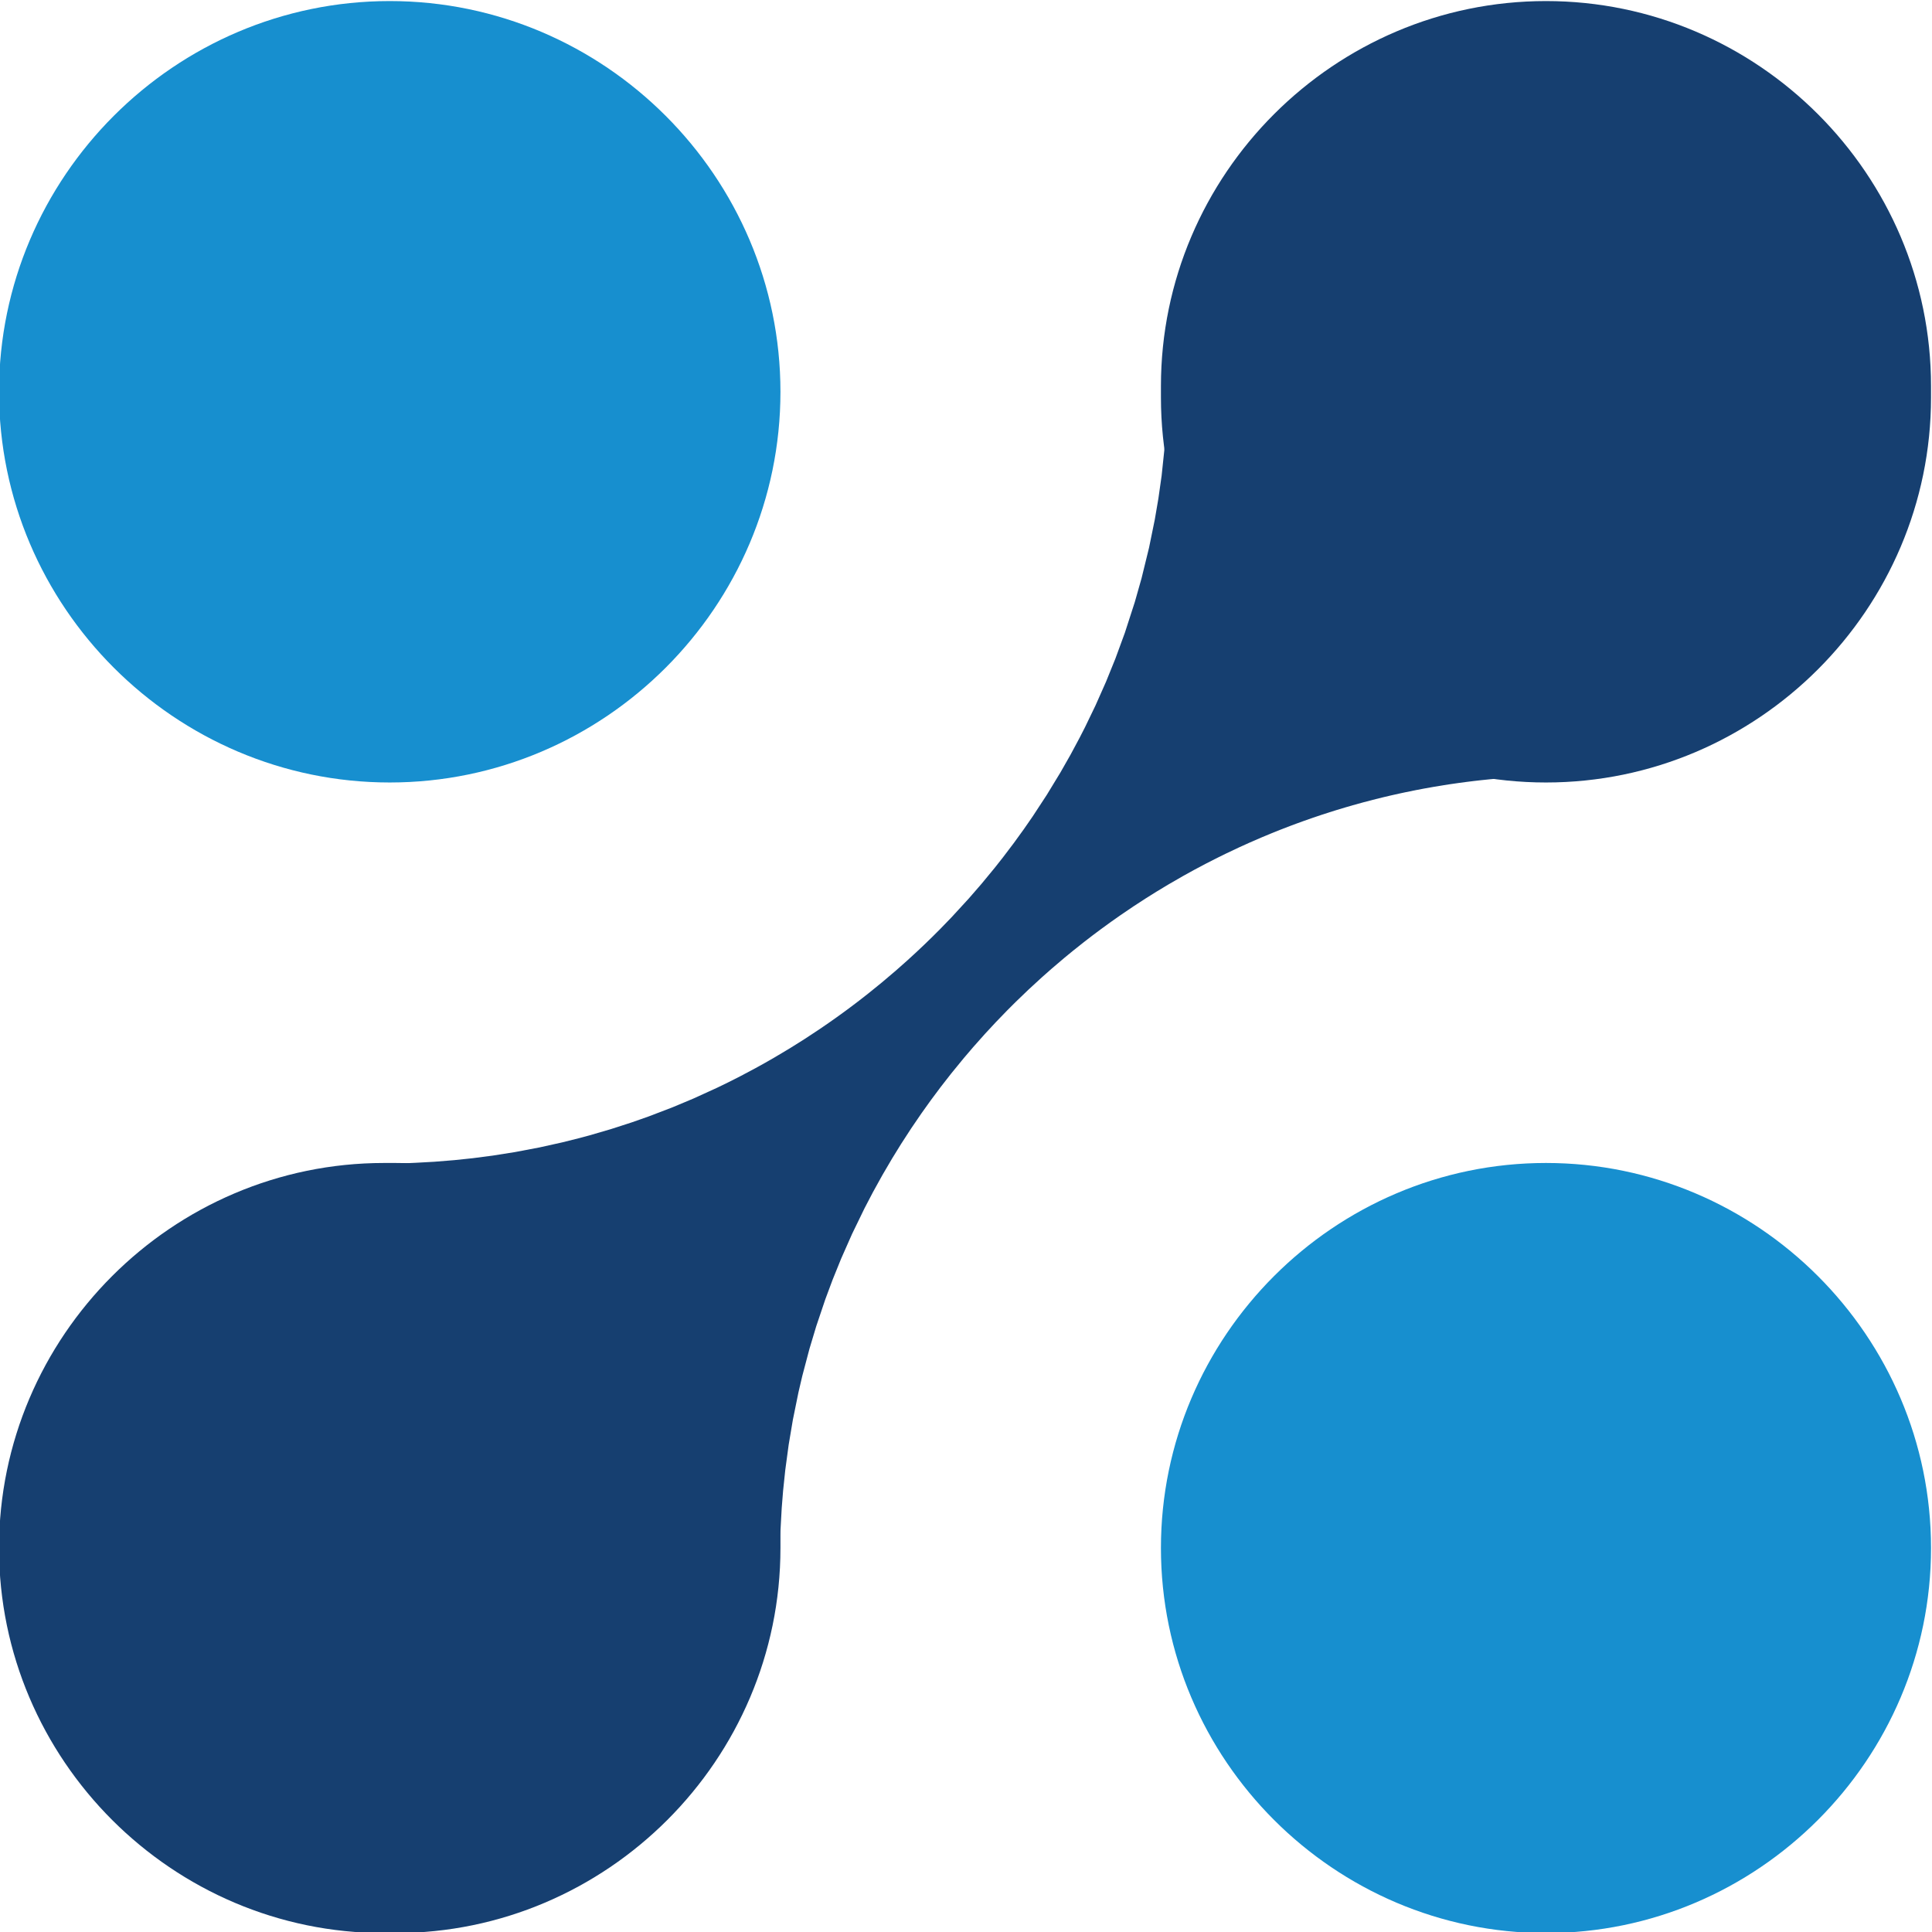
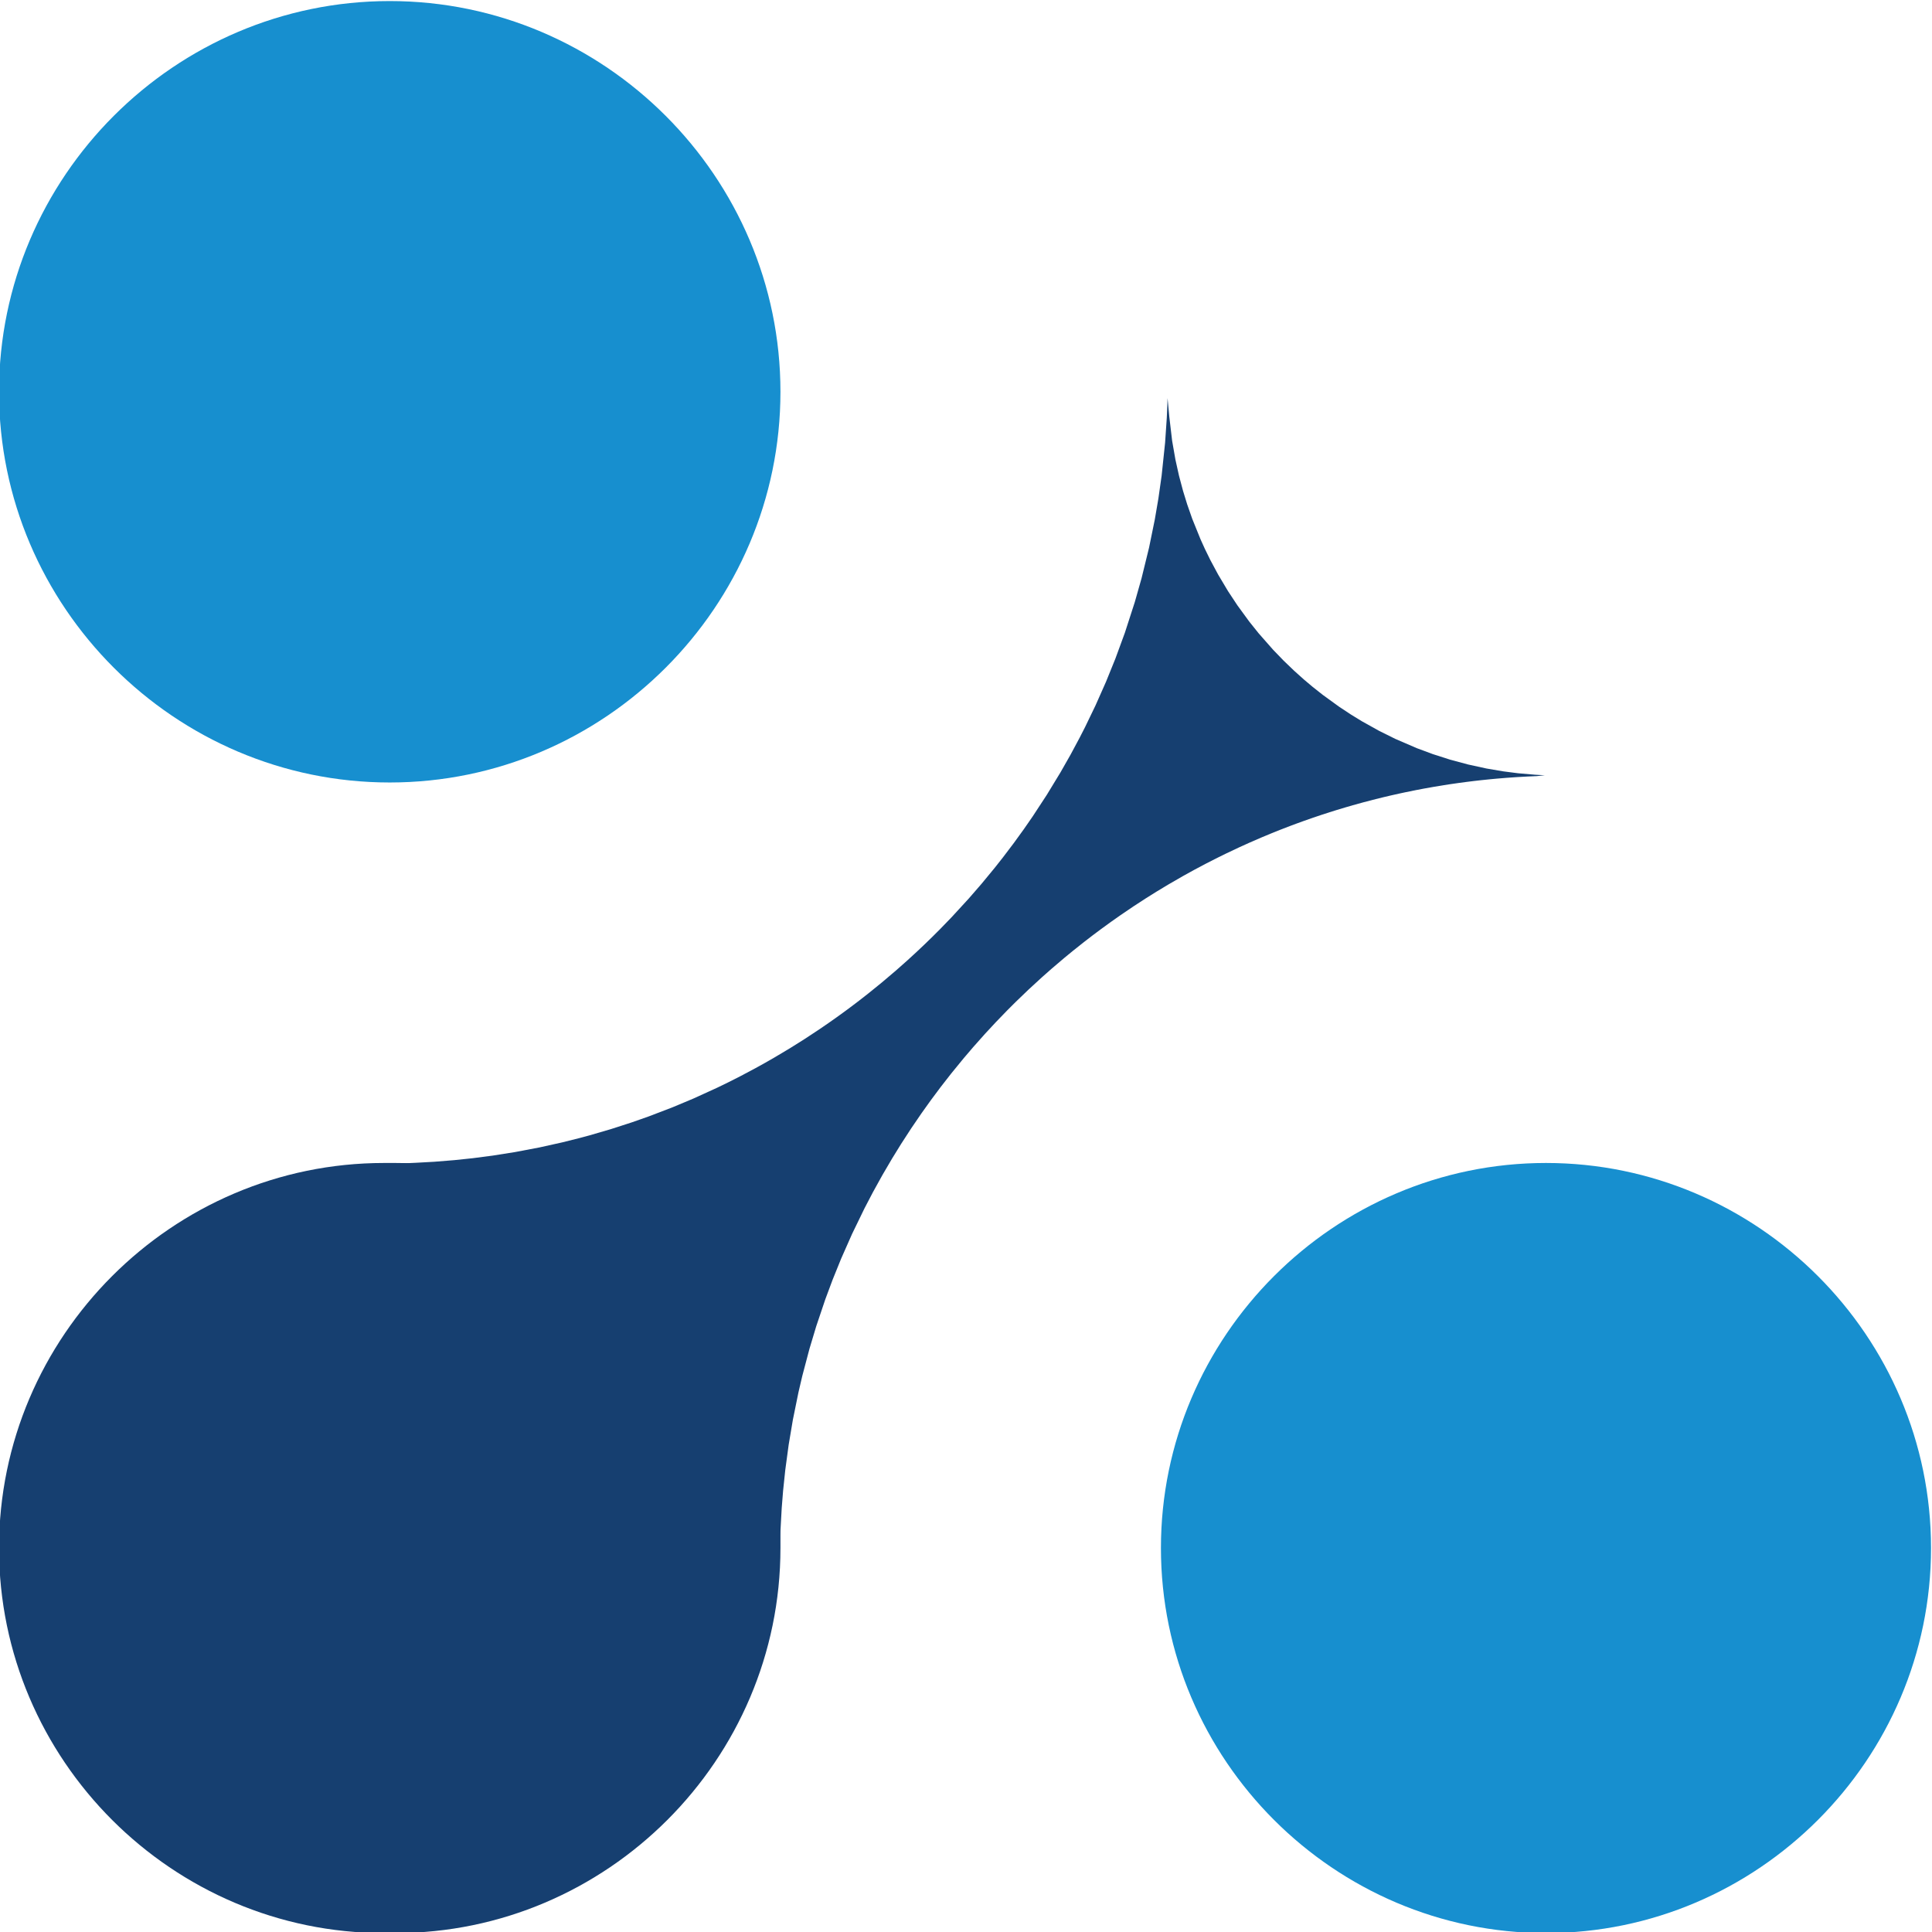
<svg xmlns="http://www.w3.org/2000/svg" xml:space="preserve" width="77.041mm" height="77.041mm" style="shape-rendering:geometricPrecision; text-rendering:geometricPrecision; image-rendering:optimizeQuality; fill-rule:evenodd; clip-rule:evenodd" viewBox="0 0 7704.14 7704.14">
  <defs>
    <style type="text/css">  .fil1 {fill:#163F70} .fil0 {fill:#178FCF}  </style>
  </defs>
  <g id="Слой_x0020_1">
    <path class="fil0" d="M1554.13 4.24l0 0c856.92,0 1558.02,701.1 1558.02,1558.02l0 0c0,856.92 -701.1,1558.02 -1558.02,1558.02l0 0c-856.92,0 -1558.02,-701.1 -1558.02,-1558.02l0 0c0,-856.92 701.1,-1558.02 1558.02,-1558.02z" />
    <path class="fil0" d="M6164.84 7708.38l-0.02 0c-844.47,0 -1535.41,-690.94 -1535.41,-1535.41l0 -0.02c0,-844.47 690.94,-1535.41 1535.41,-1535.41l0.02 0c844.47,0 1535.41,690.94 1535.41,1535.41l0 0.02c0,844.47 -690.94,1535.41 -1535.41,1535.41z" />
-     <path class="fil1" d="M6164.84 4.24l-0.02 0c-844.47,0 -1535.41,690.93 -1535.41,1535.41l0 45.22c0,844.47 690.94,1535.41 1535.41,1535.41l0.02 0c844.47,0 1535.41,-690.94 1535.41,-1535.41l0 -45.22c0,-844.48 -690.94,-1535.41 -1535.41,-1535.41z" />
    <path class="fil1" d="M1531.52 7708.38l45.22 0c844.47,0 1535.41,-690.94 1535.41,-1535.41l0 -0.02c0,-844.47 -690.94,-1535.41 -1535.41,-1535.41l-45.22 0c-844.48,0 -1535.41,690.94 -1535.41,1535.41l0 0.02c0,844.47 690.93,1535.41 1535.41,1535.41z" />
    <polygon class="fil1" points="1581.21,4640.23 1656.93,4636.82 1732.05,4632.65 1811.87,4626.22 1884.8,4618.55 1964.84,4608.12 2053.89,4594.02 2151.04,4575.58 2241.52,4555.5 2309.16,4538.62 2349.93,4527.66 2435.9,4502.58 2520.17,4475.34 2587.44,4451.68 2681.71,4415.55 2765.28,4380.54 2859.33,4337.66 2905.21,4315.36 2950.71,4292.31 3011.79,4259.9 3049.44,4239.05 3088.35,4216.79 3152.75,4178.29 3206.99,4144.23 3266.3,4105.17 3304.02,4079.33 3337.01,4056.07 3371.25,4031.24 3398.85,4010.71 3425.88,3990.15 3461.06,3962.7 3515.82,3918.35 3572.55,3870.21 3616.43,3831.37 3654.12,3796.83 3686.4,3766.35 3720.13,3733.57 3749.3,3704.41 3794.72,3657.48 3863.18,3582.92 3913.62,3524.79 3965.83,3461.5 3998.46,3420.18 4042.9,3361.55 4082.72,3306.5 4117.57,3256.19 4174.06,3169.94 4228.72,3080.15 4268.8,3009.71 4305.34,2941.54 4326.94,2899.25 4368.55,2812.96 4410.11,2719.28 4447.92,2625.98 4485.6,2523.19 4525.2,2400.83 4552.04,2306.19 4581.99,2183.95 4604.86,2072.05 4619.27,1987.82 4632.2,1896.54 4646.01,1765.25 4652.71,1666.55 4654.63,1624.2 4655.82,1587.74 4662.8,1662.22 4674.08,1757.87 4687.16,1832.73 4701.42,1896.89 4717.66,1957.87 4734.12,2011.32 4754.24,2068.87 4787.28,2150.52 4804.58,2188.65 4826.52,2233.44 4857.42,2291.04 4897.07,2357.52 4934.24,2413.78 4981.46,2478.47 5018.93,2525.3 5076.69,2590.99 5118.74,2634.53 5160.7,2674.84 5198.89,2709.08 5234.23,2738.86 5274.64,2770.83 5339.57,2817.94 5387.59,2849.67 5430.25,2875.83 5499.41,2914.4 5563.96,2946.41 5649.88,2983.49 5713.81,3007.21 5782.06,3029.1 5853.68,3048.4 5927.45,3064.5 5994.01,3075.83 6053.85,3083.5 6121.99,3089.38 6146.74,3090.77 6160.26,3091.37 6128.18,3094.83 6090.95,3096.46 6047.41,3098.92 6008.53,3101.63 5968.76,3104.91 5941.16,3107.49 5906.65,3111.06 5878.07,3114.31 5847.68,3118.07 5819.09,3121.87 5781.89,3127.23 5757.14,3131.05 5719.08,3137.33 5677.17,3144.8 5647.45,3150.46 5604.9,3159.09 5579.04,3164.64 5547.83,3171.64 5518.19,3178.61 5486.18,3186.47 5435.31,3199.73 5394.37,3211.06 5363.36,3220.05 5329.35,3230.32 5302.41,3238.75 5270.45,3249.11 5236.23,3260.62 5198.61,3273.8 5168.19,3284.85 5143.79,3293.97 5106.31,3308.44 5071.98,3322.18 5032.04,3338.77 4980.44,3361.17 4940.98,3379.06 4886.21,3404.99 4848.27,3423.72 4808.38,3444.11 4762.15,3468.65 4718.99,3492.46 4659.38,3526.83 4612,3555.4 4568.84,3582.43 4521.15,3613.44 4468.94,3648.83 4430.25,3676.04 4389.26,3705.84 4356.2,3730.6 4323.12,3756.08 4279.23,3790.96 4243.41,3820.38 4192.33,3863.9 4154.95,3896.94 4101.19,3946.35 4050.13,3995.47 4016.35,4029.18 3970.66,4076.46 3927.4,4123.08 3880.7,4175.59 3843.76,4218.82 3792.81,4281.14 3750.97,4334.84 3711.6,4387.63 3674.87,4439.03 3633.48,4499.68 3593.28,4561.63 3557.42,4619.72 3519.12,4685.08 3481.61,4752.79 3447.42,4818.19 3397.7,4920.66 3354.18,5019.06 3320.1,5103.27 3291.07,5181.17 3254.9,5288.49 3227.86,5378.57 3199.3,5486.55 3183.95,5552.2 3161.71,5661.48 3144.94,5761.23 3131.43,5861.53 3122.75,5944.33 3117.18,6013.96 3112.48,6099.48 3110.22,6177.52 3102.96,6059.23 3095.49,5994.22 3084.2,5923.66 3070.36,5856.68 3053.75,5791 3038.43,5739.12 3018.36,5679.53 3000.04,5631.12 2983.4,5590.9 2961.11,5541.49 2942.21,5502.85 2908.79,5440.39 2887.08,5403.13 2867.51,5371.44 2828.74,5313.17 2802.49,5276.68 2764.53,5227.52 2721.64,5176.41 2686.43,5137.51 2648.74,5098.59 2609.88,5061.11 2565.5,5021.26 2539.74,4999.47 2506.21,4972.47 2466.88,4942.66 2424.35,4912.51 2384.65,4886.22 2341.61,4859.6 2308.61,4840.46 2271.11,4819.98 2218.08,4793.23 2176.07,4773.79 2137.34,4757.18 2089.24,4738.26 2050.46,4724.32 1993,4705.77 1947.55,4692.82 1901.15,4681.14 1865.55,4673.19 1816.44,4663.67 1753.9,4653.89 1726.39,4650.41 1682.88,4645.93 1638.12,4642.6 1588.58,4640.42 " />
  </g>
</svg>